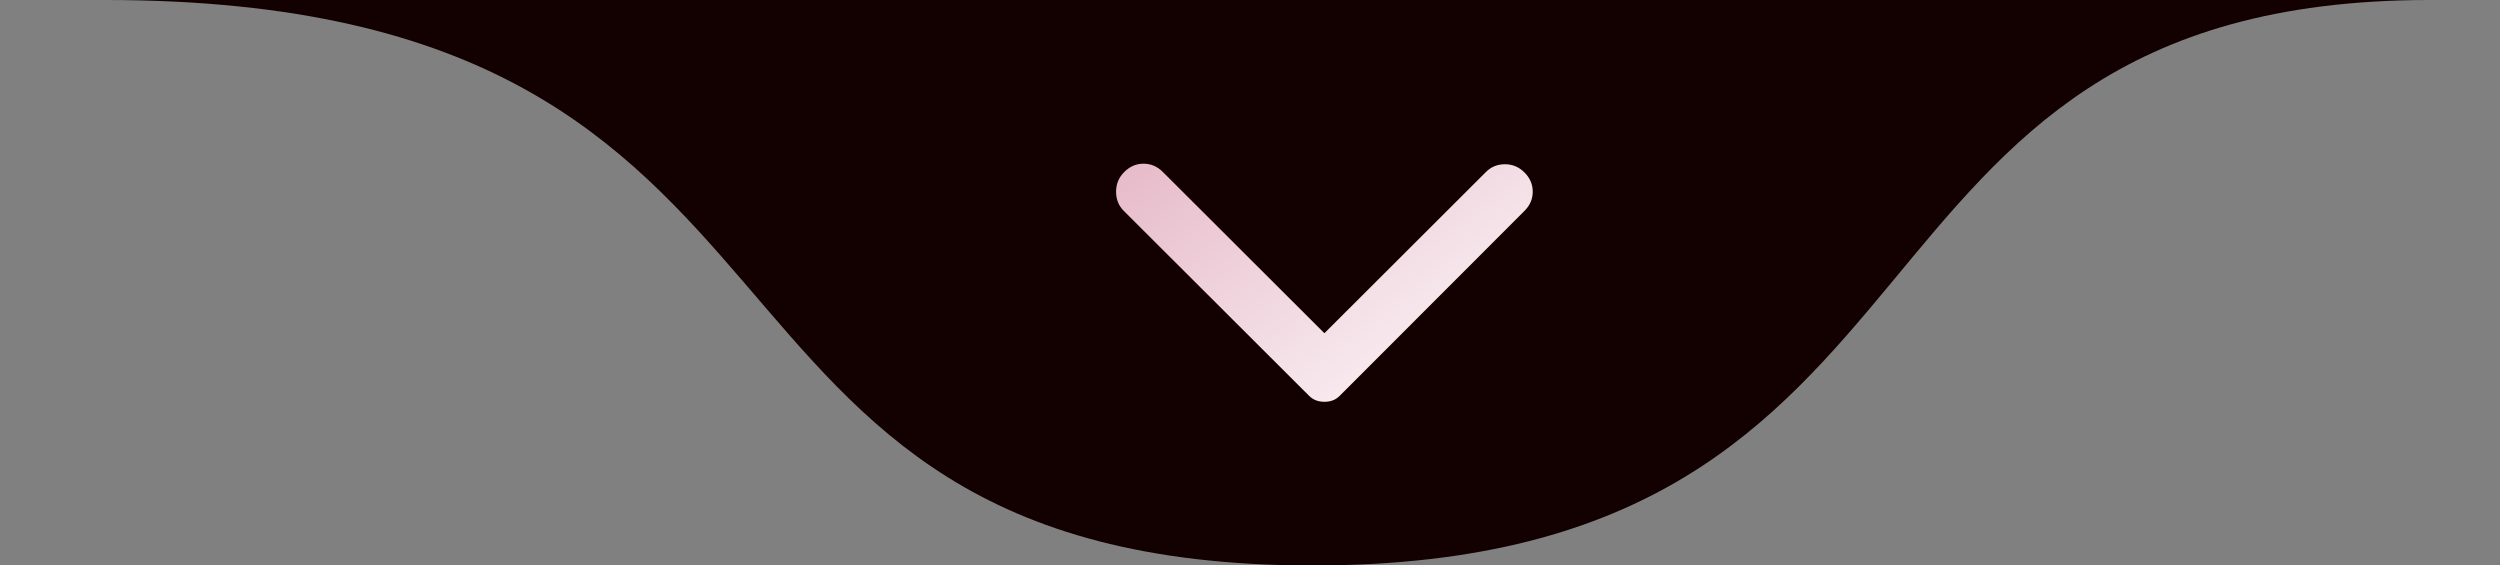
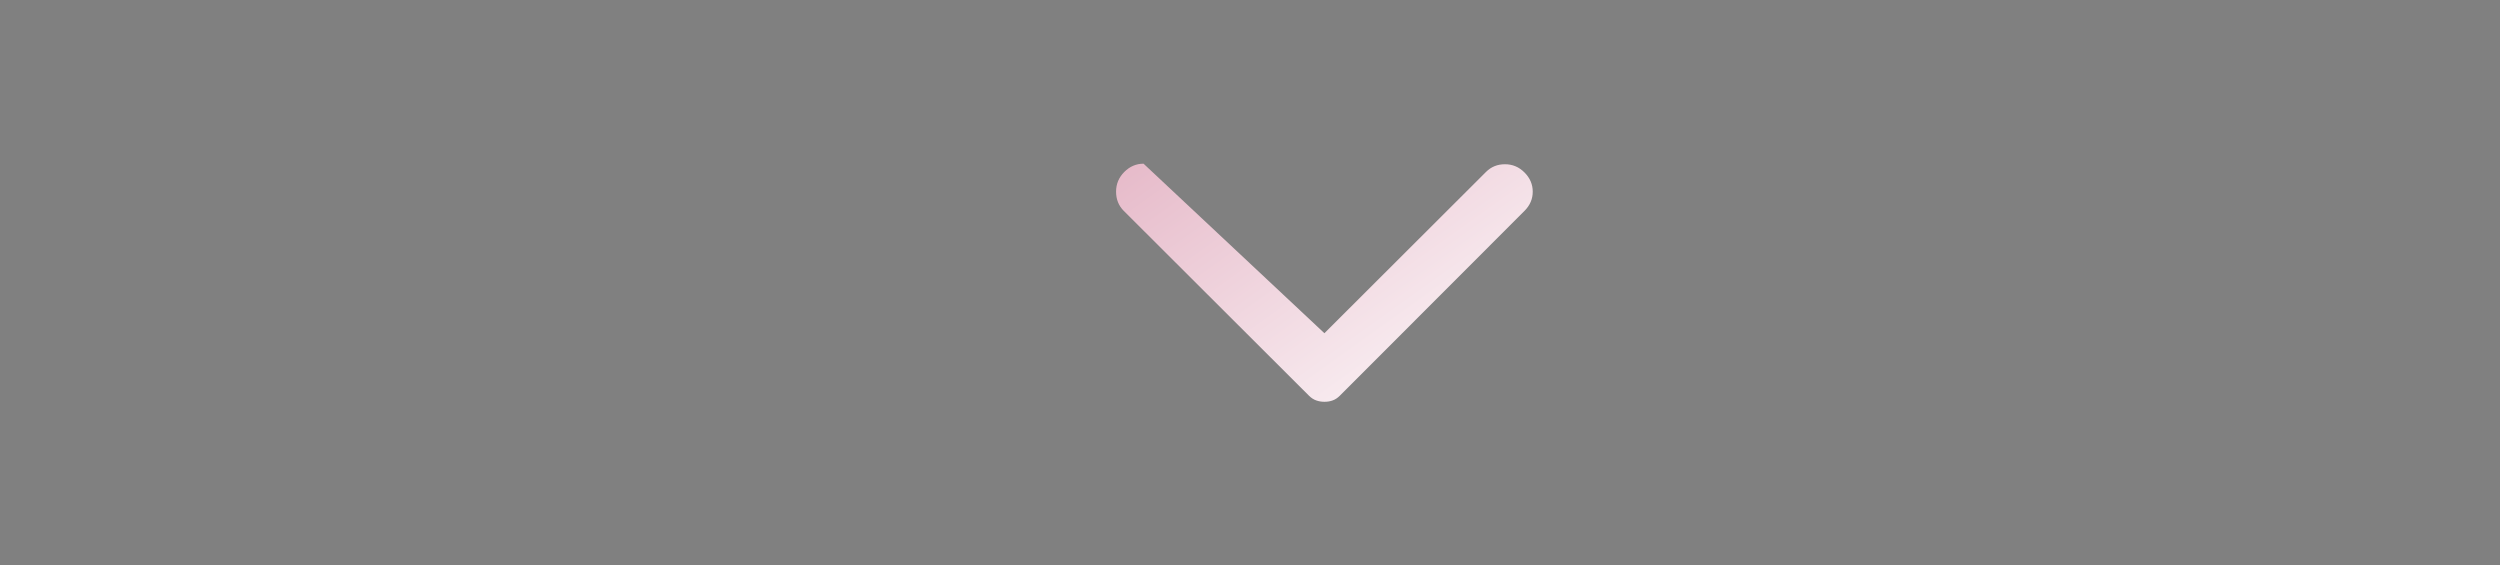
<svg xmlns="http://www.w3.org/2000/svg" width="168" height="38" viewBox="0 0 168 38" fill="none">
  <rect x="0" y="0" width="168" height="38" fill="#808080" stroke="none" />
  <g id="Group 4">
    <g id="Group 2">
-       <path id="Vector" d="M7.072 0C58.72 0 42.884 38 88.215 38C133.546 38 121.548 0 163.272 0C204.996 -0 -44.575 0 7.072 0Z" fill="#130000" />
-       <path id="Vector_2" d="M102.446 14.171L90.034 26.594C89.887 26.742 89.726 26.847 89.554 26.909C89.382 26.971 89.197 27.001 89 27C88.803 27 88.618 26.969 88.446 26.907C88.274 26.845 88.113 26.741 87.966 26.594L75.517 14.171C75.172 13.826 75 13.396 75 12.88C75 12.364 75.185 11.922 75.554 11.553C75.924 11.184 76.354 11 76.847 11C77.34 11 77.77 11.184 78.14 11.553L89 22.392L99.86 11.553C100.205 11.209 100.63 11.037 101.135 11.037C101.641 11.037 102.078 11.221 102.446 11.59C102.815 11.959 103 12.389 103 12.88C103 13.372 102.815 13.802 102.446 14.171Z" fill="url(#paint0_linear_203_12)" />
+       <path id="Vector_2" d="M102.446 14.171L90.034 26.594C89.887 26.742 89.726 26.847 89.554 26.909C89.382 26.971 89.197 27.001 89 27C88.803 27 88.618 26.969 88.446 26.907C88.274 26.845 88.113 26.741 87.966 26.594L75.517 14.171C75.172 13.826 75 13.396 75 12.88C75 12.364 75.185 11.922 75.554 11.553C75.924 11.184 76.354 11 76.847 11L89 22.392L99.86 11.553C100.205 11.209 100.63 11.037 101.135 11.037C101.641 11.037 102.078 11.221 102.446 11.59C102.815 11.959 103 12.389 103 12.88C103 13.372 102.815 13.802 102.446 14.171Z" fill="url(#paint0_linear_203_12)" />
    </g>
  </g>
  <defs>
    <linearGradient id="paint0_linear_203_12" x1="61" y1="4.231" x2="93.559" y2="49.709" gradientUnits="userSpaceOnUse">
      <stop stop-color="#DB9BB1" />
      <stop offset="0.8" stop-color="white" />
    </linearGradient>
  </defs>
</svg>